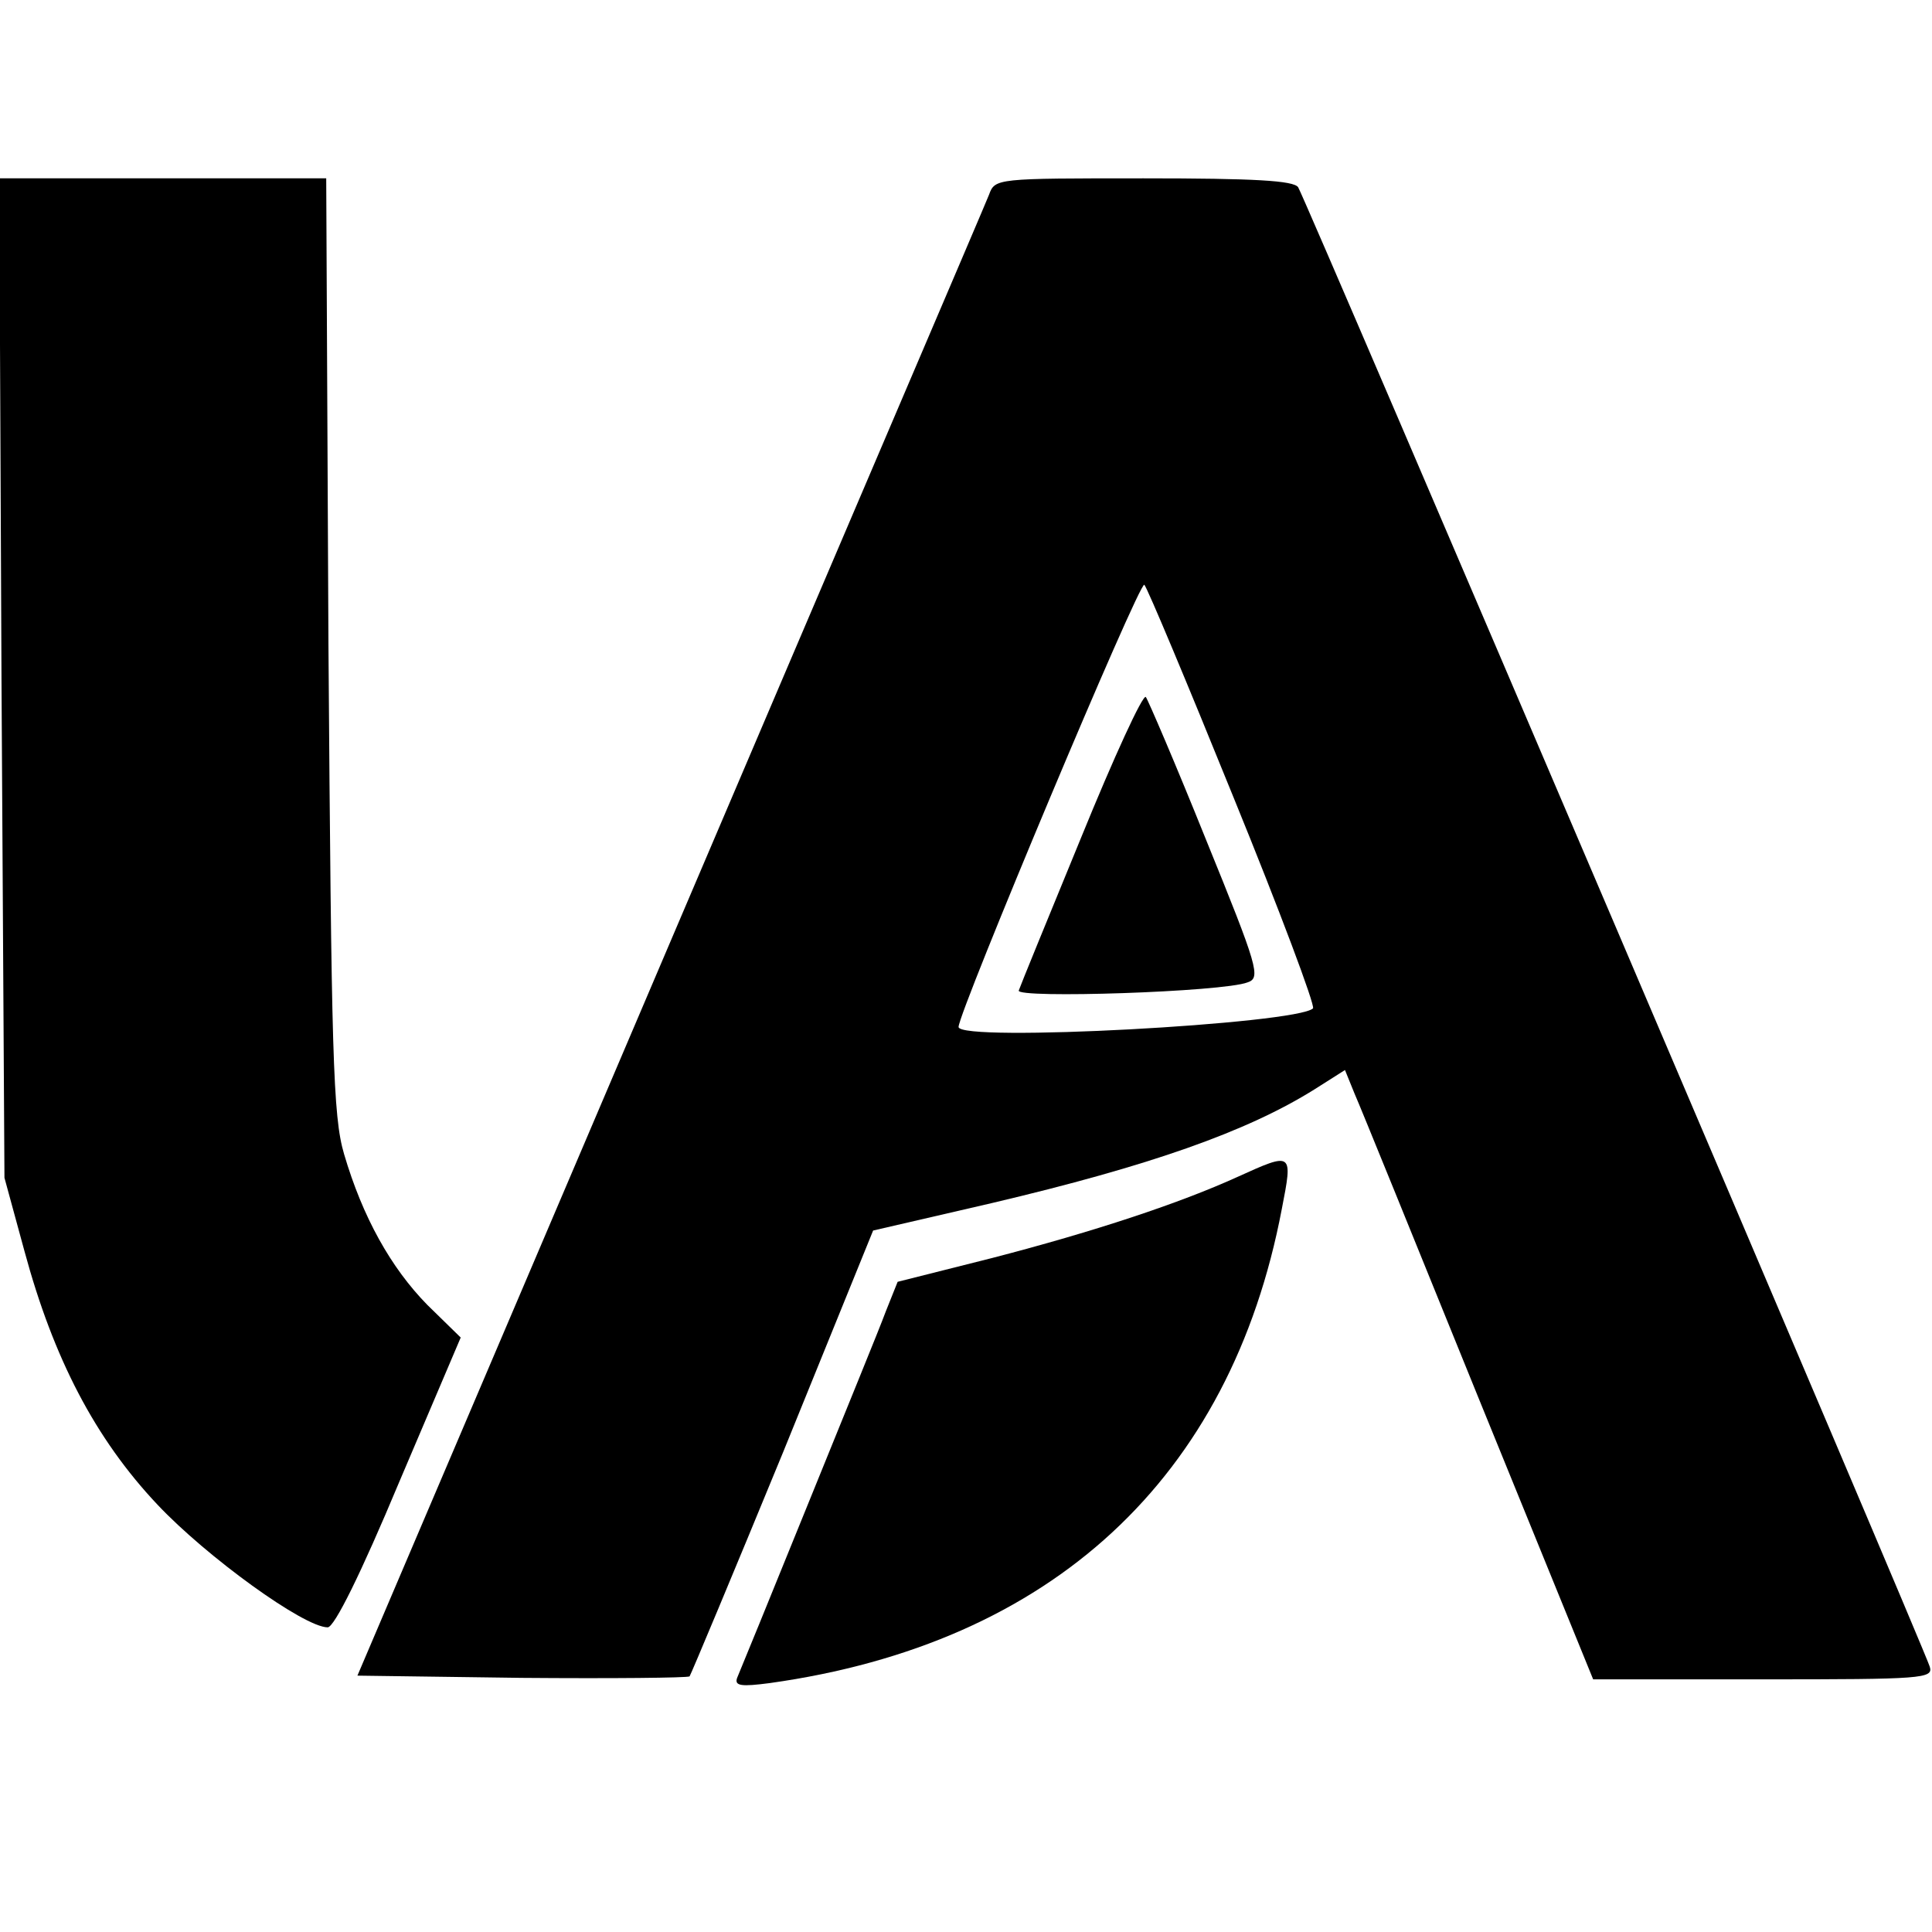
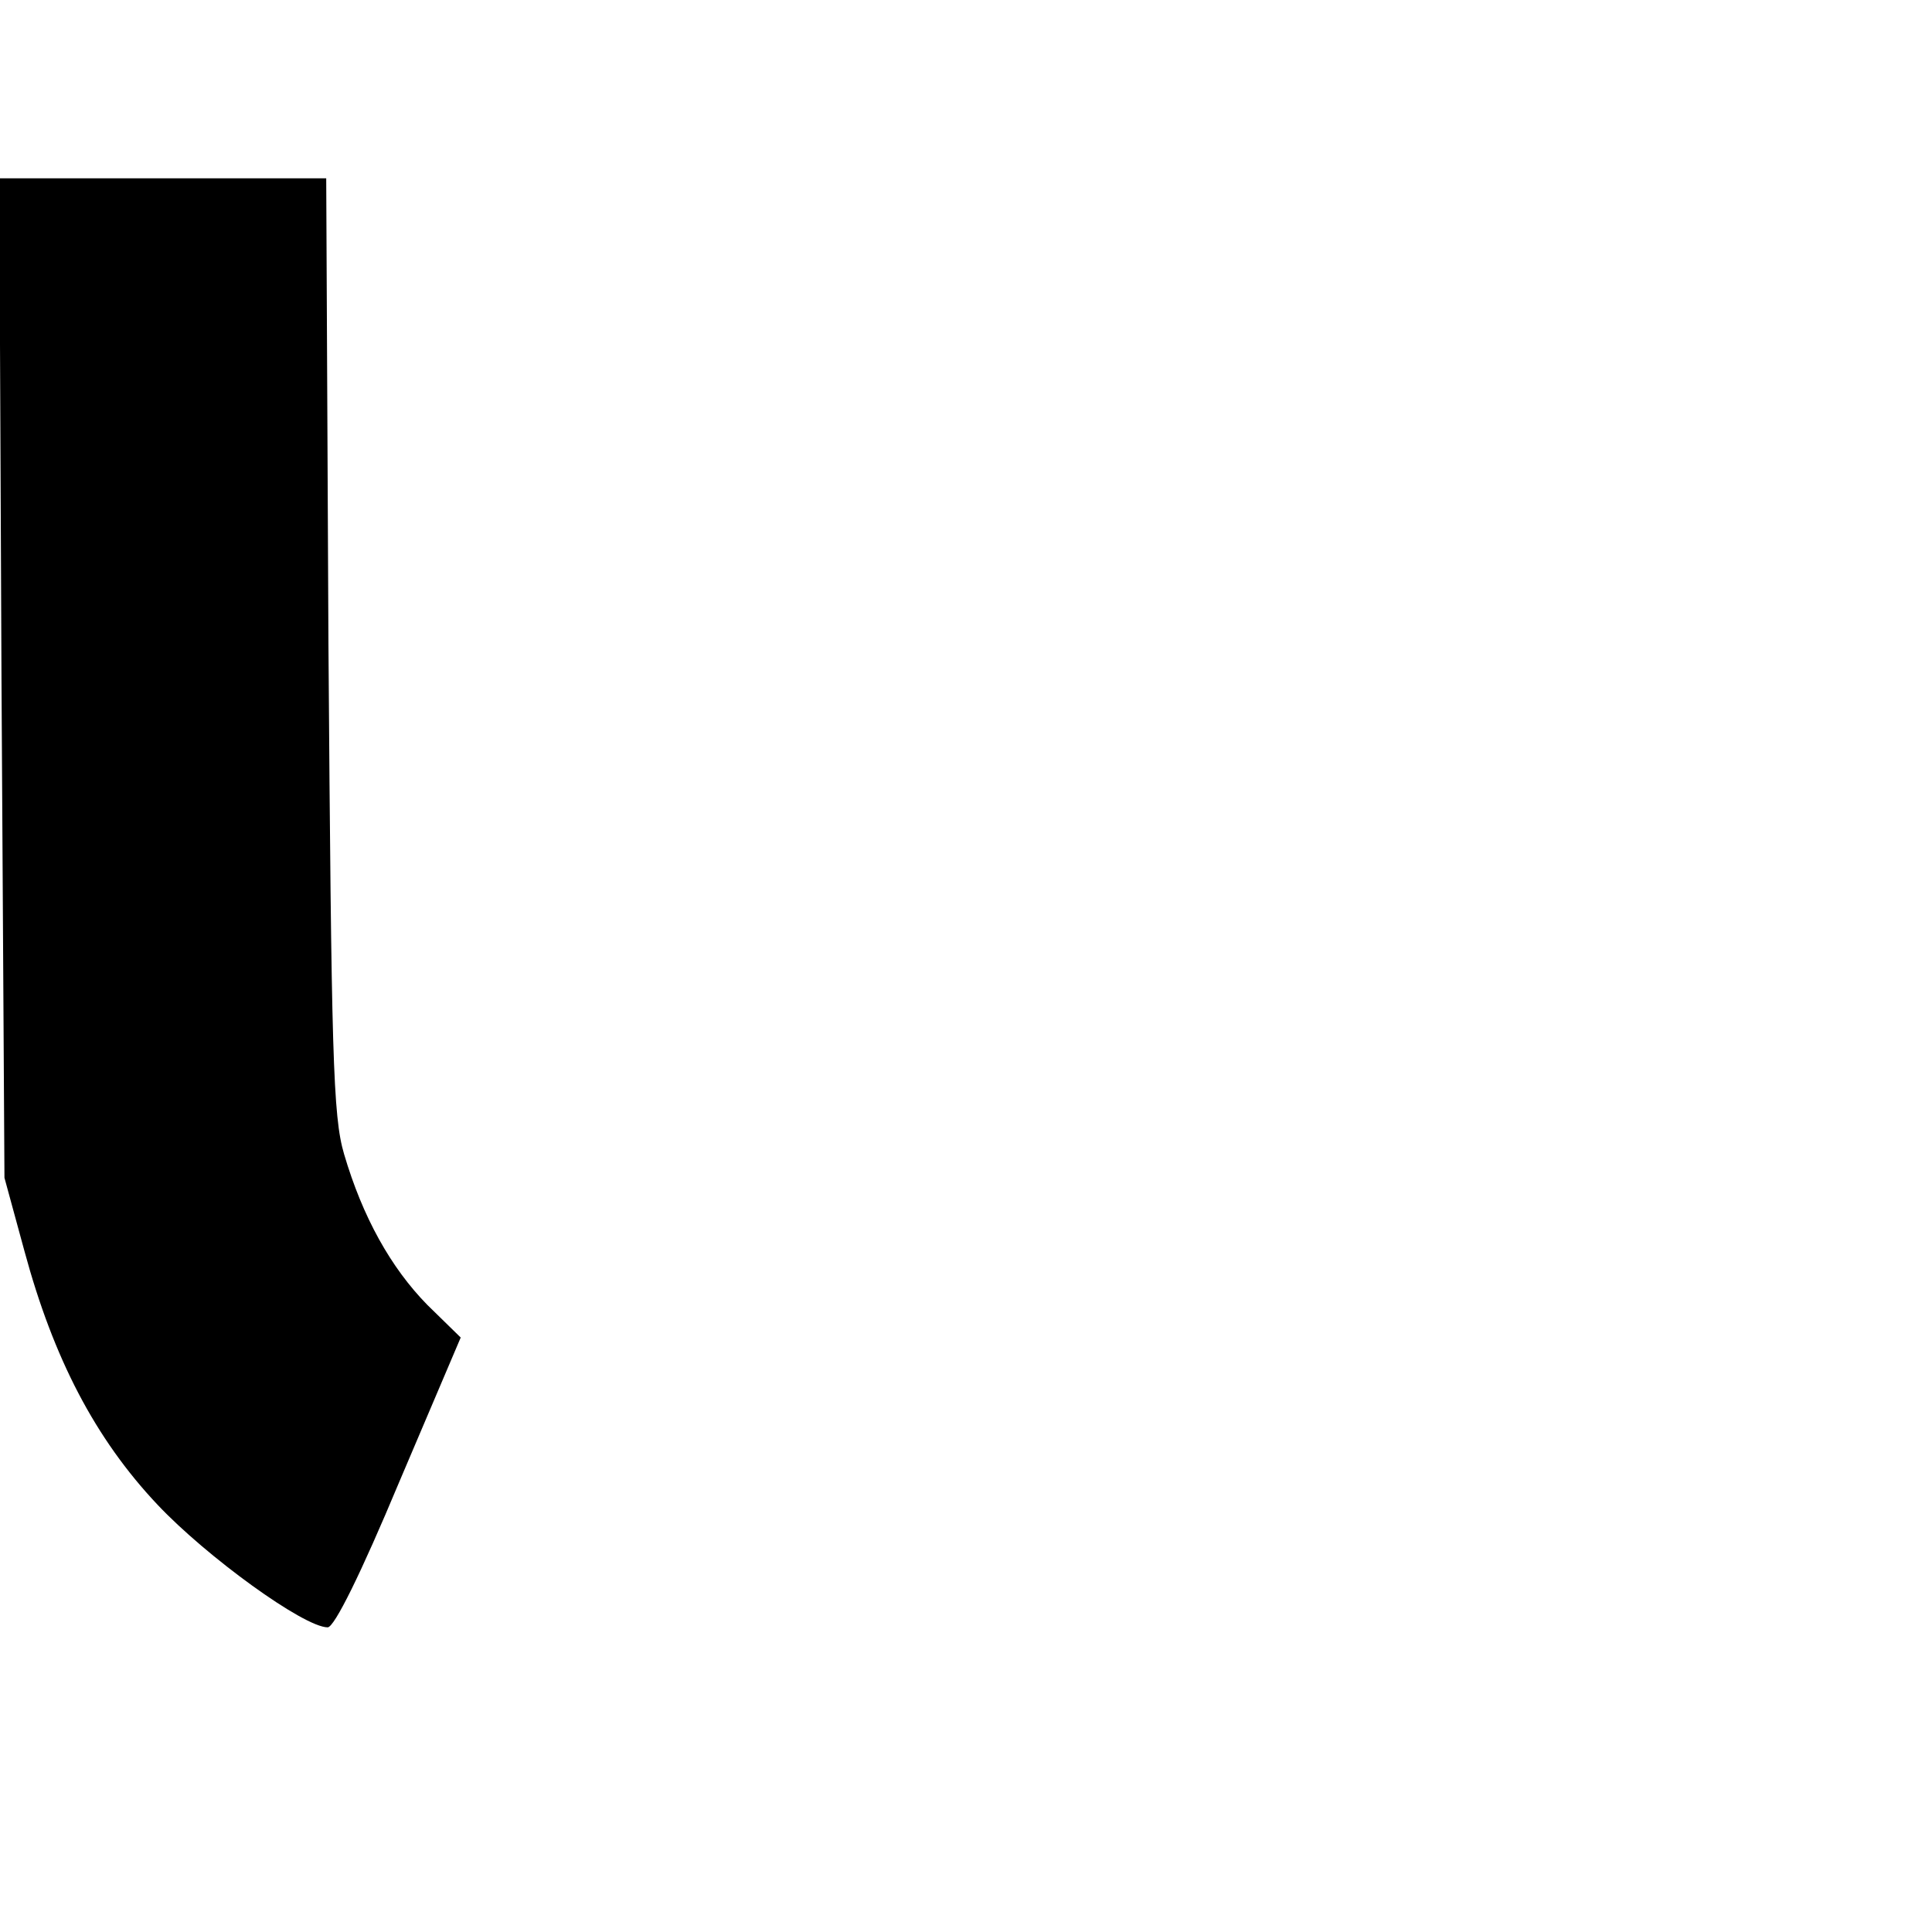
<svg xmlns="http://www.w3.org/2000/svg" version="1.0" width="260pt" height="260pt" viewBox="0 0 260 260" preserveAspectRatio="xMidYMid meet">
  <g transform="translate(0,260) scale(0.1,-0.1)" fill="#000000" stroke="none">
    <path d="M2 1688 l4 -673 27 -99 c39 -144 95 -252 179 -341 66 -70 197 -165 229 -165 9 0 45 73 96 195 l83 195 -45 44 c-49 50 -87 118 -112 203 -15 51 -17 133 -21 686 l-3 627 -220 0 -220 0 3 -672z" />
-     <path d="M1331 2338 c-5 -13 -199 -466 -430 -1008 l-420 -985 221 -3 c121 -1 223 0 226 2 2 3 59 139 126 302 l121 298 160 37 c212 50 343 96 434 153 l41 26 13 -32 c8 -18 83 -203 167 -410 l154 -378 229 0 c214 0 229 1 224 17 -7 24 -840 1975 -850 1991 -6 9 -59 12 -208 12 -198 0 -200 0 -208 -22z m329 -811 c62 -152 110 -280 107 -284 -21 -21 -477 -46 -477 -25 0 20 244 602 250 595 4 -4 58 -133 120 -286z" />
-     <path d="M1455 1473 c-44 -107 -82 -200 -84 -206 -4 -11 275 -2 308 11 18 6 14 20 -56 192 -41 102 -78 188 -81 192 -4 4 -43 -81 -87 -189z" />
-     <path d="M1665 1016 c-77 -35 -191 -73 -330 -109 l-127 -32 -16 -40 c-8 -22 -56 -139 -105 -260 -49 -121 -92 -226 -95 -233 -4 -11 6 -12 44 -7 379 53 620 275 689 638 15 77 15 77 -60 43z" />
  </g>
</svg>